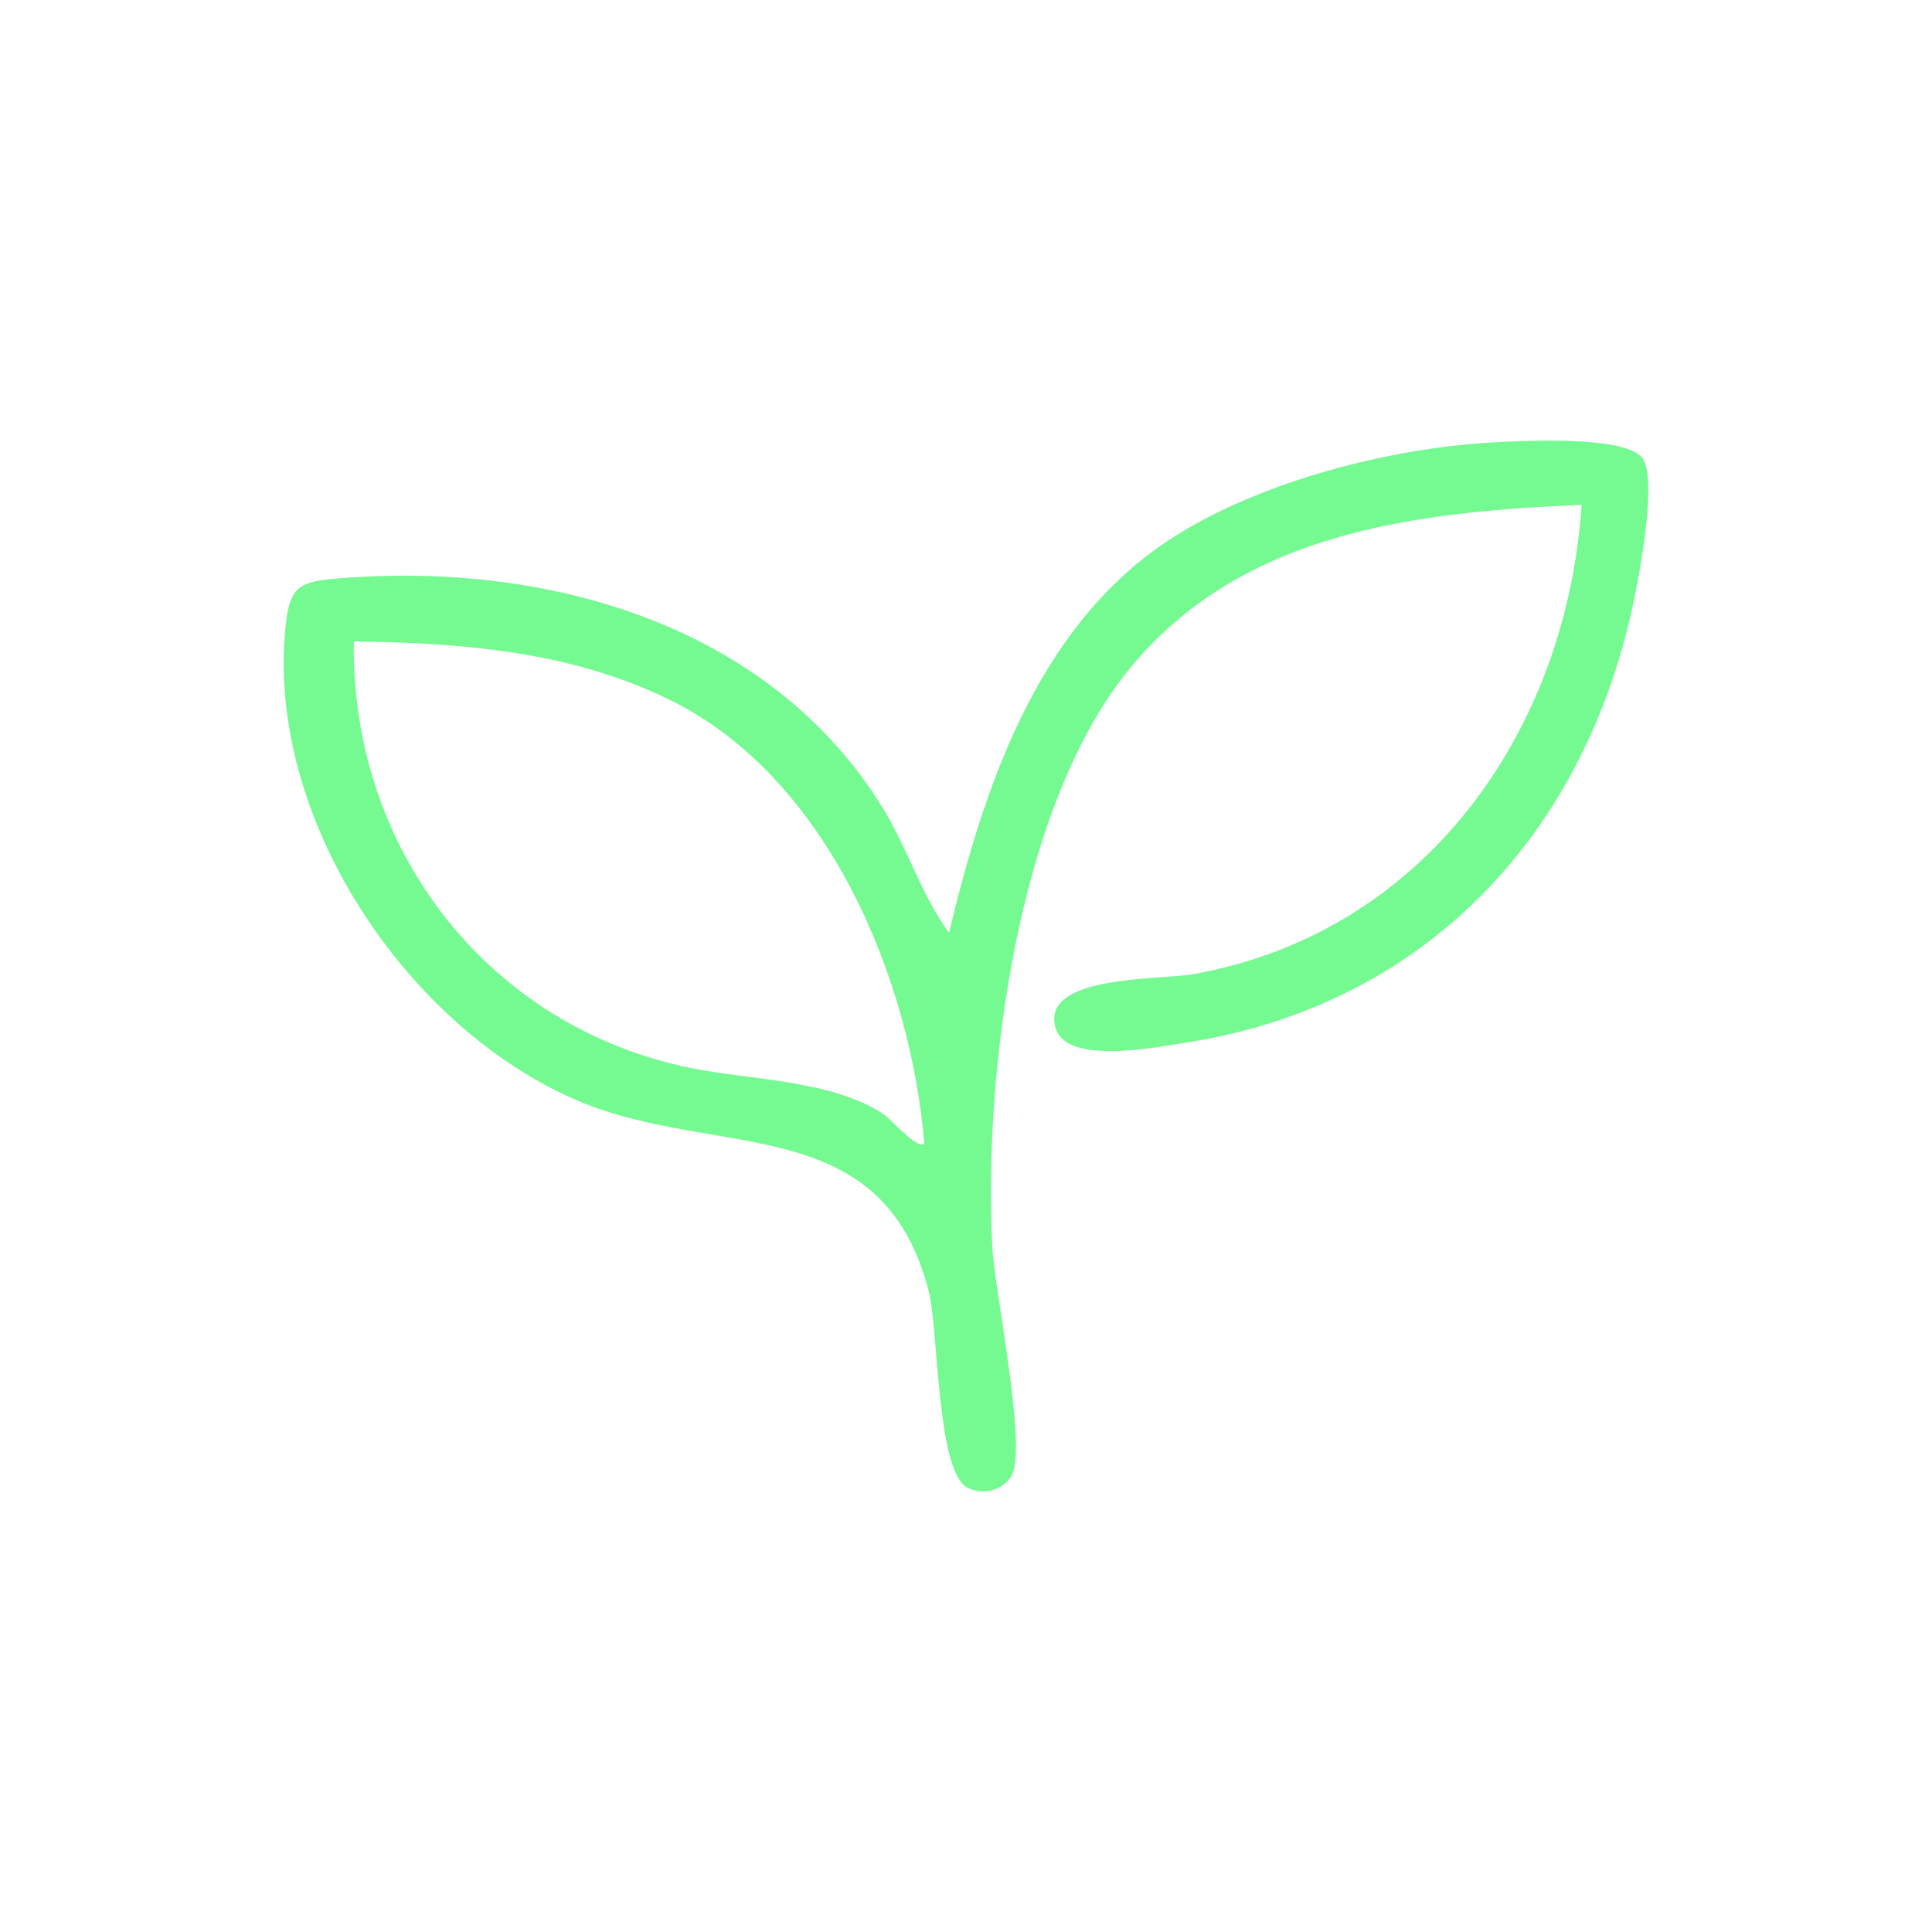
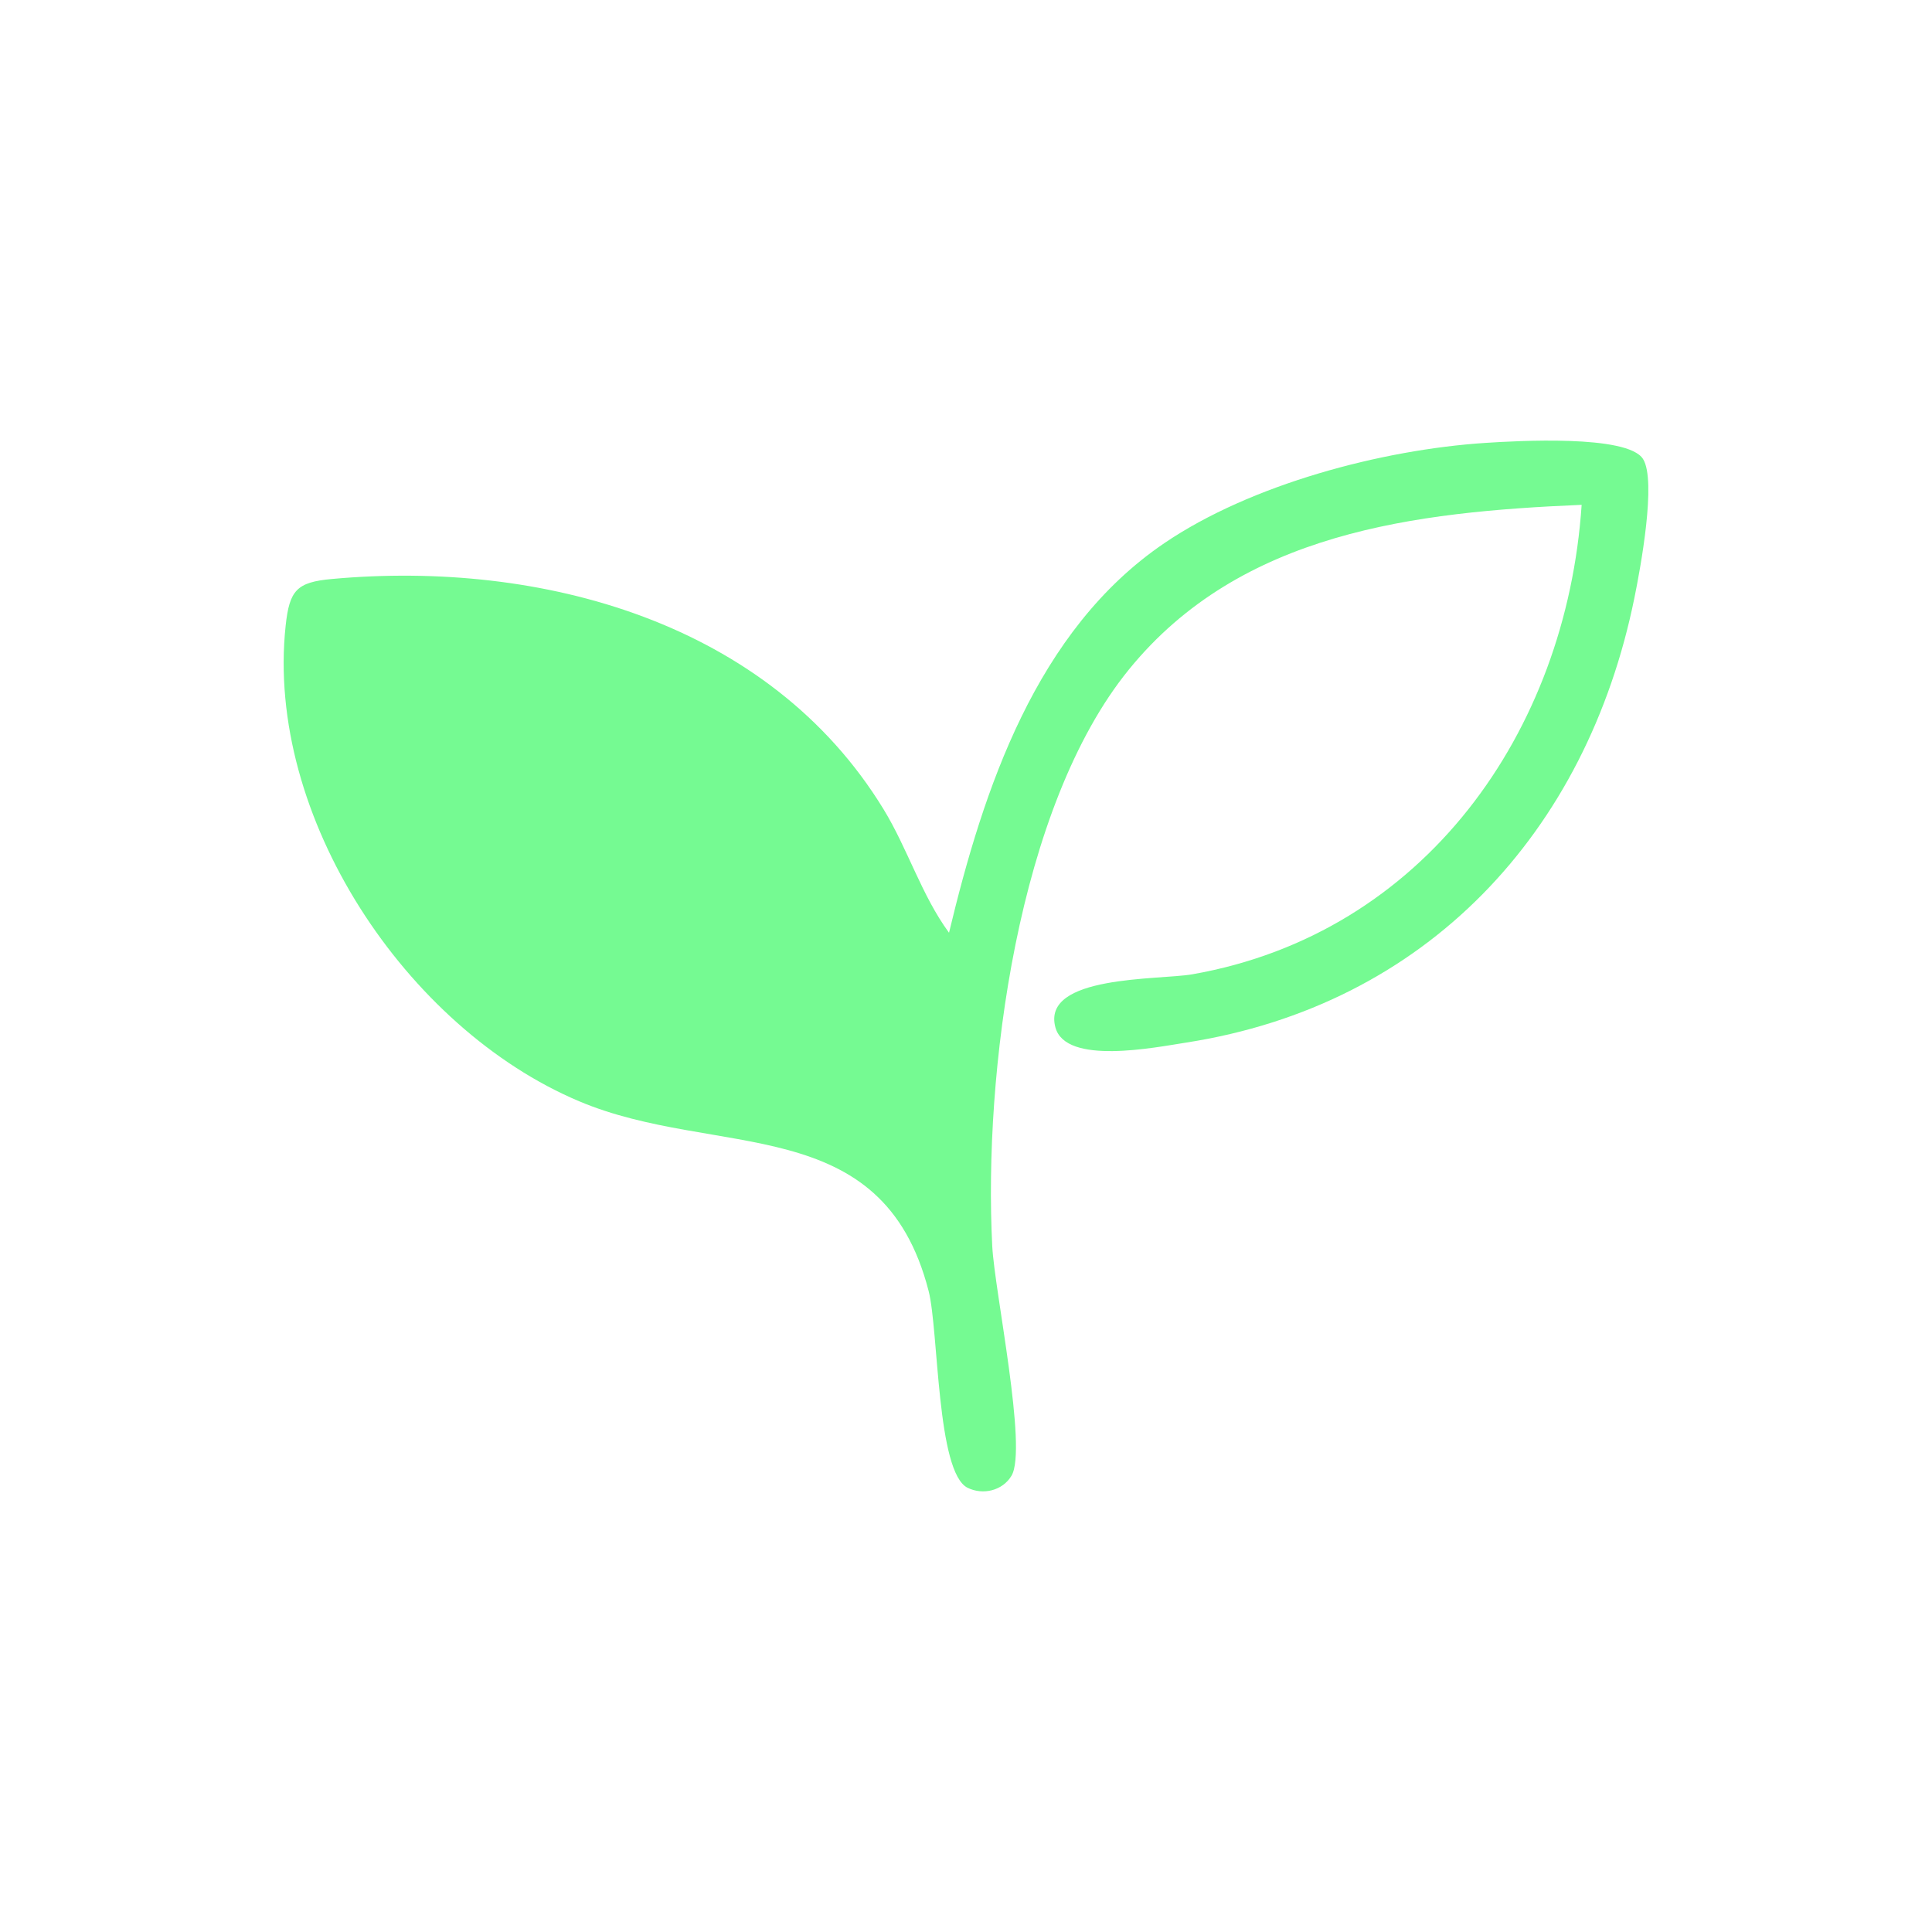
<svg xmlns="http://www.w3.org/2000/svg" id="Layer_1" data-name="Layer 1" viewBox="0 0 223 223">
  <defs>
    <style>
      .cls-1 {
        fill: #75fa92;
      }
    </style>
  </defs>
-   <path class="cls-1" d="M182.56,58.27c-19.27.82-39.34,3.15-52.24,18.99s-16.81,46.73-15.79,66.58c.27,5.21,4.1,23.36,2.22,26.5-1.03,1.72-3.28,2.26-5.06,1.39-3.59-1.76-3.34-18.15-4.5-22.7-5.36-20.91-24.49-15.22-40.35-21.92-19.95-8.42-36.23-32.86-33.87-54.88.44-4.11,1.28-5.03,5.33-5.4,24.2-2.21,50.48,4.97,63.68,26.57,2.8,4.58,4.38,9.92,7.56,14.26,3.98-16.6,10.04-34.9,24.84-44.96,9.99-6.79,25.09-10.8,37.09-11.58,3.53-.23,16.36-.98,18.17,1.85,1.59,2.5-.3,12.66-.99,16.04-5.51,27.11-24.02,47.02-51.74,51.33-3.61.56-13.9,2.64-15.09-1.75-1.64-6.06,11.94-5.46,15.79-6.13,26.76-4.69,43.19-27.96,44.95-54.19ZM106.69,132c-1.61-19.16-11.19-42.26-29.32-51.19-11.42-5.63-23.96-6.6-36.53-6.78-.35,23.49,14.87,43.85,37.93,49.04,7.32,1.65,16.76,1.38,23.15,5.48.84.54,4.08,4.27,4.77,3.46Z" />
+   <path class="cls-1" d="M182.56,58.27c-19.27.82-39.34,3.15-52.24,18.99s-16.81,46.73-15.79,66.58c.27,5.21,4.1,23.36,2.22,26.5-1.03,1.72-3.28,2.26-5.06,1.39-3.59-1.76-3.34-18.15-4.5-22.7-5.36-20.91-24.49-15.22-40.35-21.92-19.95-8.42-36.23-32.86-33.87-54.88.44-4.11,1.28-5.03,5.33-5.4,24.2-2.21,50.48,4.97,63.68,26.57,2.8,4.58,4.38,9.92,7.56,14.26,3.98-16.6,10.04-34.9,24.84-44.96,9.99-6.79,25.09-10.8,37.09-11.58,3.53-.23,16.36-.98,18.17,1.85,1.59,2.5-.3,12.66-.99,16.04-5.51,27.11-24.02,47.02-51.74,51.33-3.61.56-13.9,2.64-15.09-1.75-1.64-6.06,11.94-5.46,15.79-6.13,26.76-4.69,43.19-27.96,44.95-54.19ZM106.69,132Z" />
</svg>